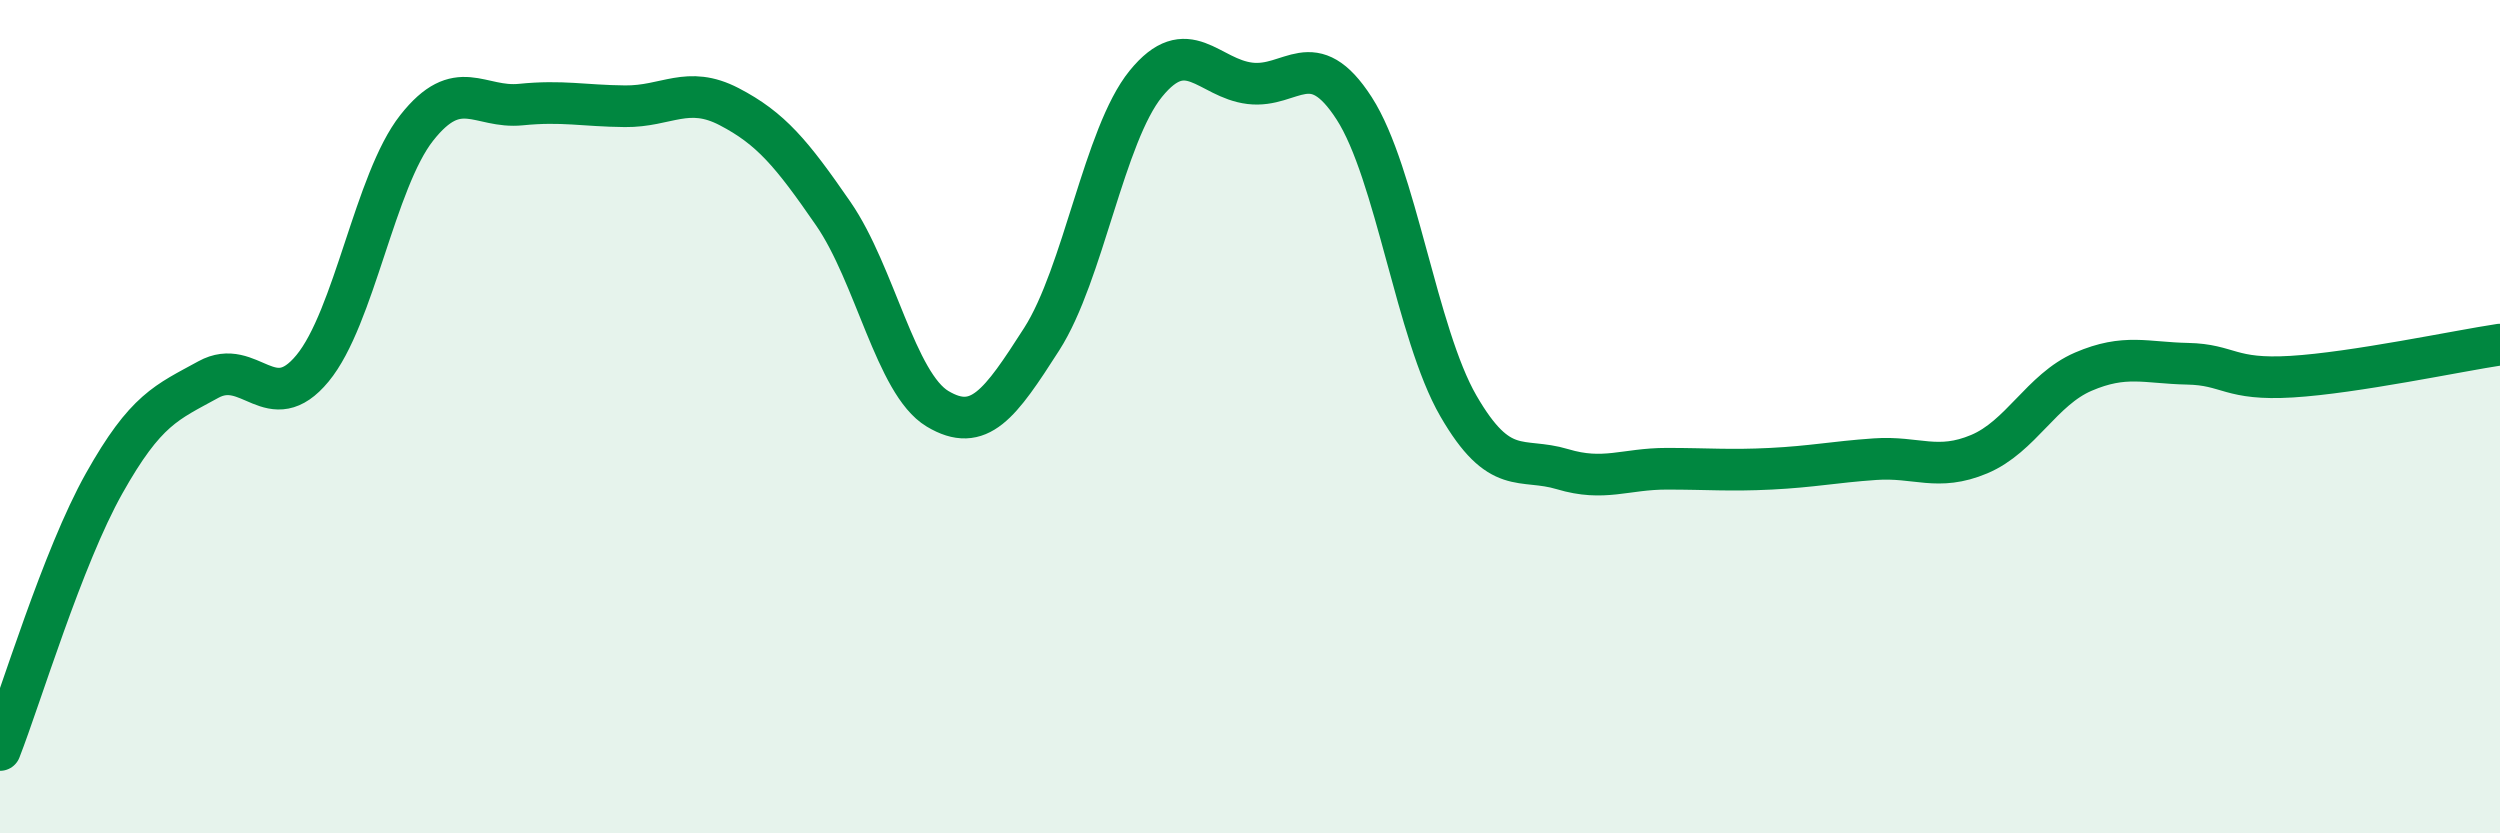
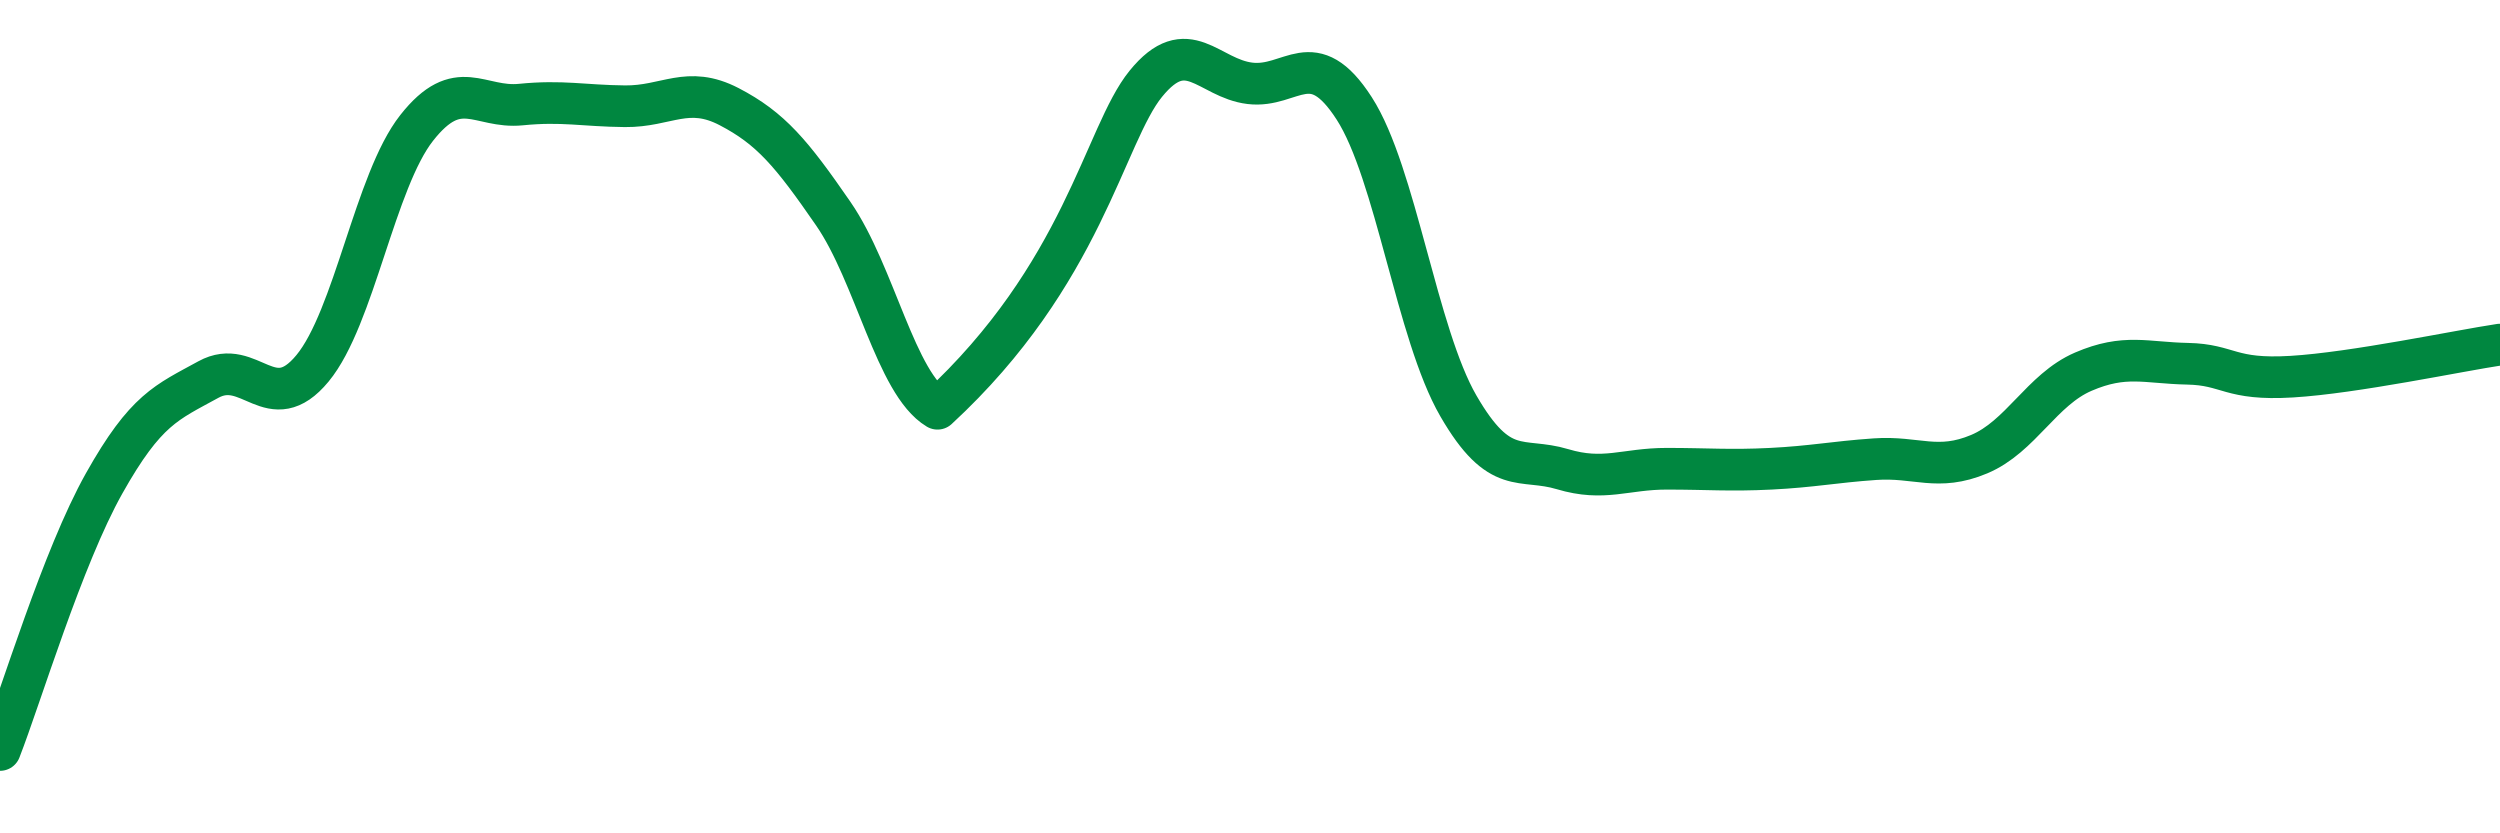
<svg xmlns="http://www.w3.org/2000/svg" width="60" height="20" viewBox="0 0 60 20">
-   <path d="M 0,18 C 0.5,16.72 1.5,13.38 2.5,11.6 C 3.5,9.82 4,9.66 5,9.11 C 6,8.56 6.5,10.05 7.5,8.84 C 8.5,7.63 9,4.34 10,3.07 C 11,1.8 11.5,2.61 12.5,2.51 C 13.5,2.41 14,2.54 15,2.55 C 16,2.56 16.5,2.04 17.5,2.56 C 18.5,3.08 19,3.68 20,5.13 C 21,6.58 21.5,9.21 22.5,9.81 C 23.5,10.41 24,9.7 25,8.14 C 26,6.58 26.5,3.24 27.5,2.01 C 28.5,0.78 29,1.88 30,2 C 31,2.12 31.5,1.05 32.5,2.6 C 33.5,4.15 34,8.01 35,9.74 C 36,11.47 36.5,10.96 37.5,11.26 C 38.5,11.56 39,11.25 40,11.25 C 41,11.25 41.5,11.3 42.5,11.25 C 43.5,11.2 44,11.09 45,11.02 C 46,10.95 46.5,11.32 47.5,10.9 C 48.5,10.48 49,9.35 50,8.92 C 51,8.49 51.5,8.71 52.5,8.73 C 53.5,8.75 53.5,9.13 55,9.04 C 56.5,8.95 59,8.42 60,8.27L60 20L0 20Z" fill="#008740" opacity="0.1" stroke-linecap="round" stroke-linejoin="round" />
-   <path d="M 0,18 C 0.5,16.72 1.5,13.38 2.5,11.6 C 3.5,9.82 4,9.66 5,9.11 C 6,8.56 6.5,10.05 7.5,8.84 C 8.5,7.63 9,4.34 10,3.07 C 11,1.8 11.5,2.61 12.5,2.51 C 13.5,2.41 14,2.54 15,2.55 C 16,2.56 16.5,2.04 17.5,2.56 C 18.5,3.08 19,3.68 20,5.13 C 21,6.58 21.5,9.21 22.5,9.81 C 23.5,10.41 24,9.7 25,8.14 C 26,6.58 26.5,3.24 27.5,2.01 C 28.5,0.78 29,1.88 30,2 C 31,2.12 31.5,1.05 32.5,2.6 C 33.5,4.15 34,8.01 35,9.74 C 36,11.47 36.5,10.96 37.5,11.26 C 38.5,11.56 39,11.25 40,11.25 C 41,11.25 41.5,11.3 42.5,11.25 C 43.5,11.2 44,11.09 45,11.02 C 46,10.95 46.5,11.32 47.5,10.9 C 48.5,10.48 49,9.35 50,8.92 C 51,8.49 51.5,8.71 52.5,8.73 C 53.5,8.75 53.5,9.13 55,9.04 C 56.5,8.95 59,8.42 60,8.27" stroke="#008740" stroke-width="1" fill="none" stroke-linecap="round" stroke-linejoin="round" />
+   <path d="M 0,18 C 0.5,16.72 1.5,13.38 2.5,11.6 C 3.5,9.82 4,9.66 5,9.11 C 6,8.56 6.5,10.05 7.5,8.84 C 8.5,7.63 9,4.34 10,3.07 C 11,1.8 11.5,2.61 12.5,2.51 C 13.5,2.41 14,2.54 15,2.55 C 16,2.56 16.5,2.04 17.5,2.56 C 18.5,3.08 19,3.68 20,5.13 C 21,6.58 21.5,9.21 22.5,9.81 C 26,6.58 26.5,3.24 27.5,2.01 C 28.5,0.78 29,1.88 30,2 C 31,2.12 31.5,1.05 32.5,2.6 C 33.5,4.15 34,8.01 35,9.74 C 36,11.47 36.5,10.96 37.5,11.26 C 38.5,11.56 39,11.25 40,11.25 C 41,11.25 41.5,11.3 42.5,11.25 C 43.5,11.2 44,11.09 45,11.02 C 46,10.95 46.5,11.32 47.5,10.9 C 48.5,10.48 49,9.35 50,8.92 C 51,8.49 51.5,8.71 52.5,8.73 C 53.5,8.75 53.5,9.13 55,9.04 C 56.5,8.95 59,8.42 60,8.27" stroke="#008740" stroke-width="1" fill="none" stroke-linecap="round" stroke-linejoin="round" />
</svg>